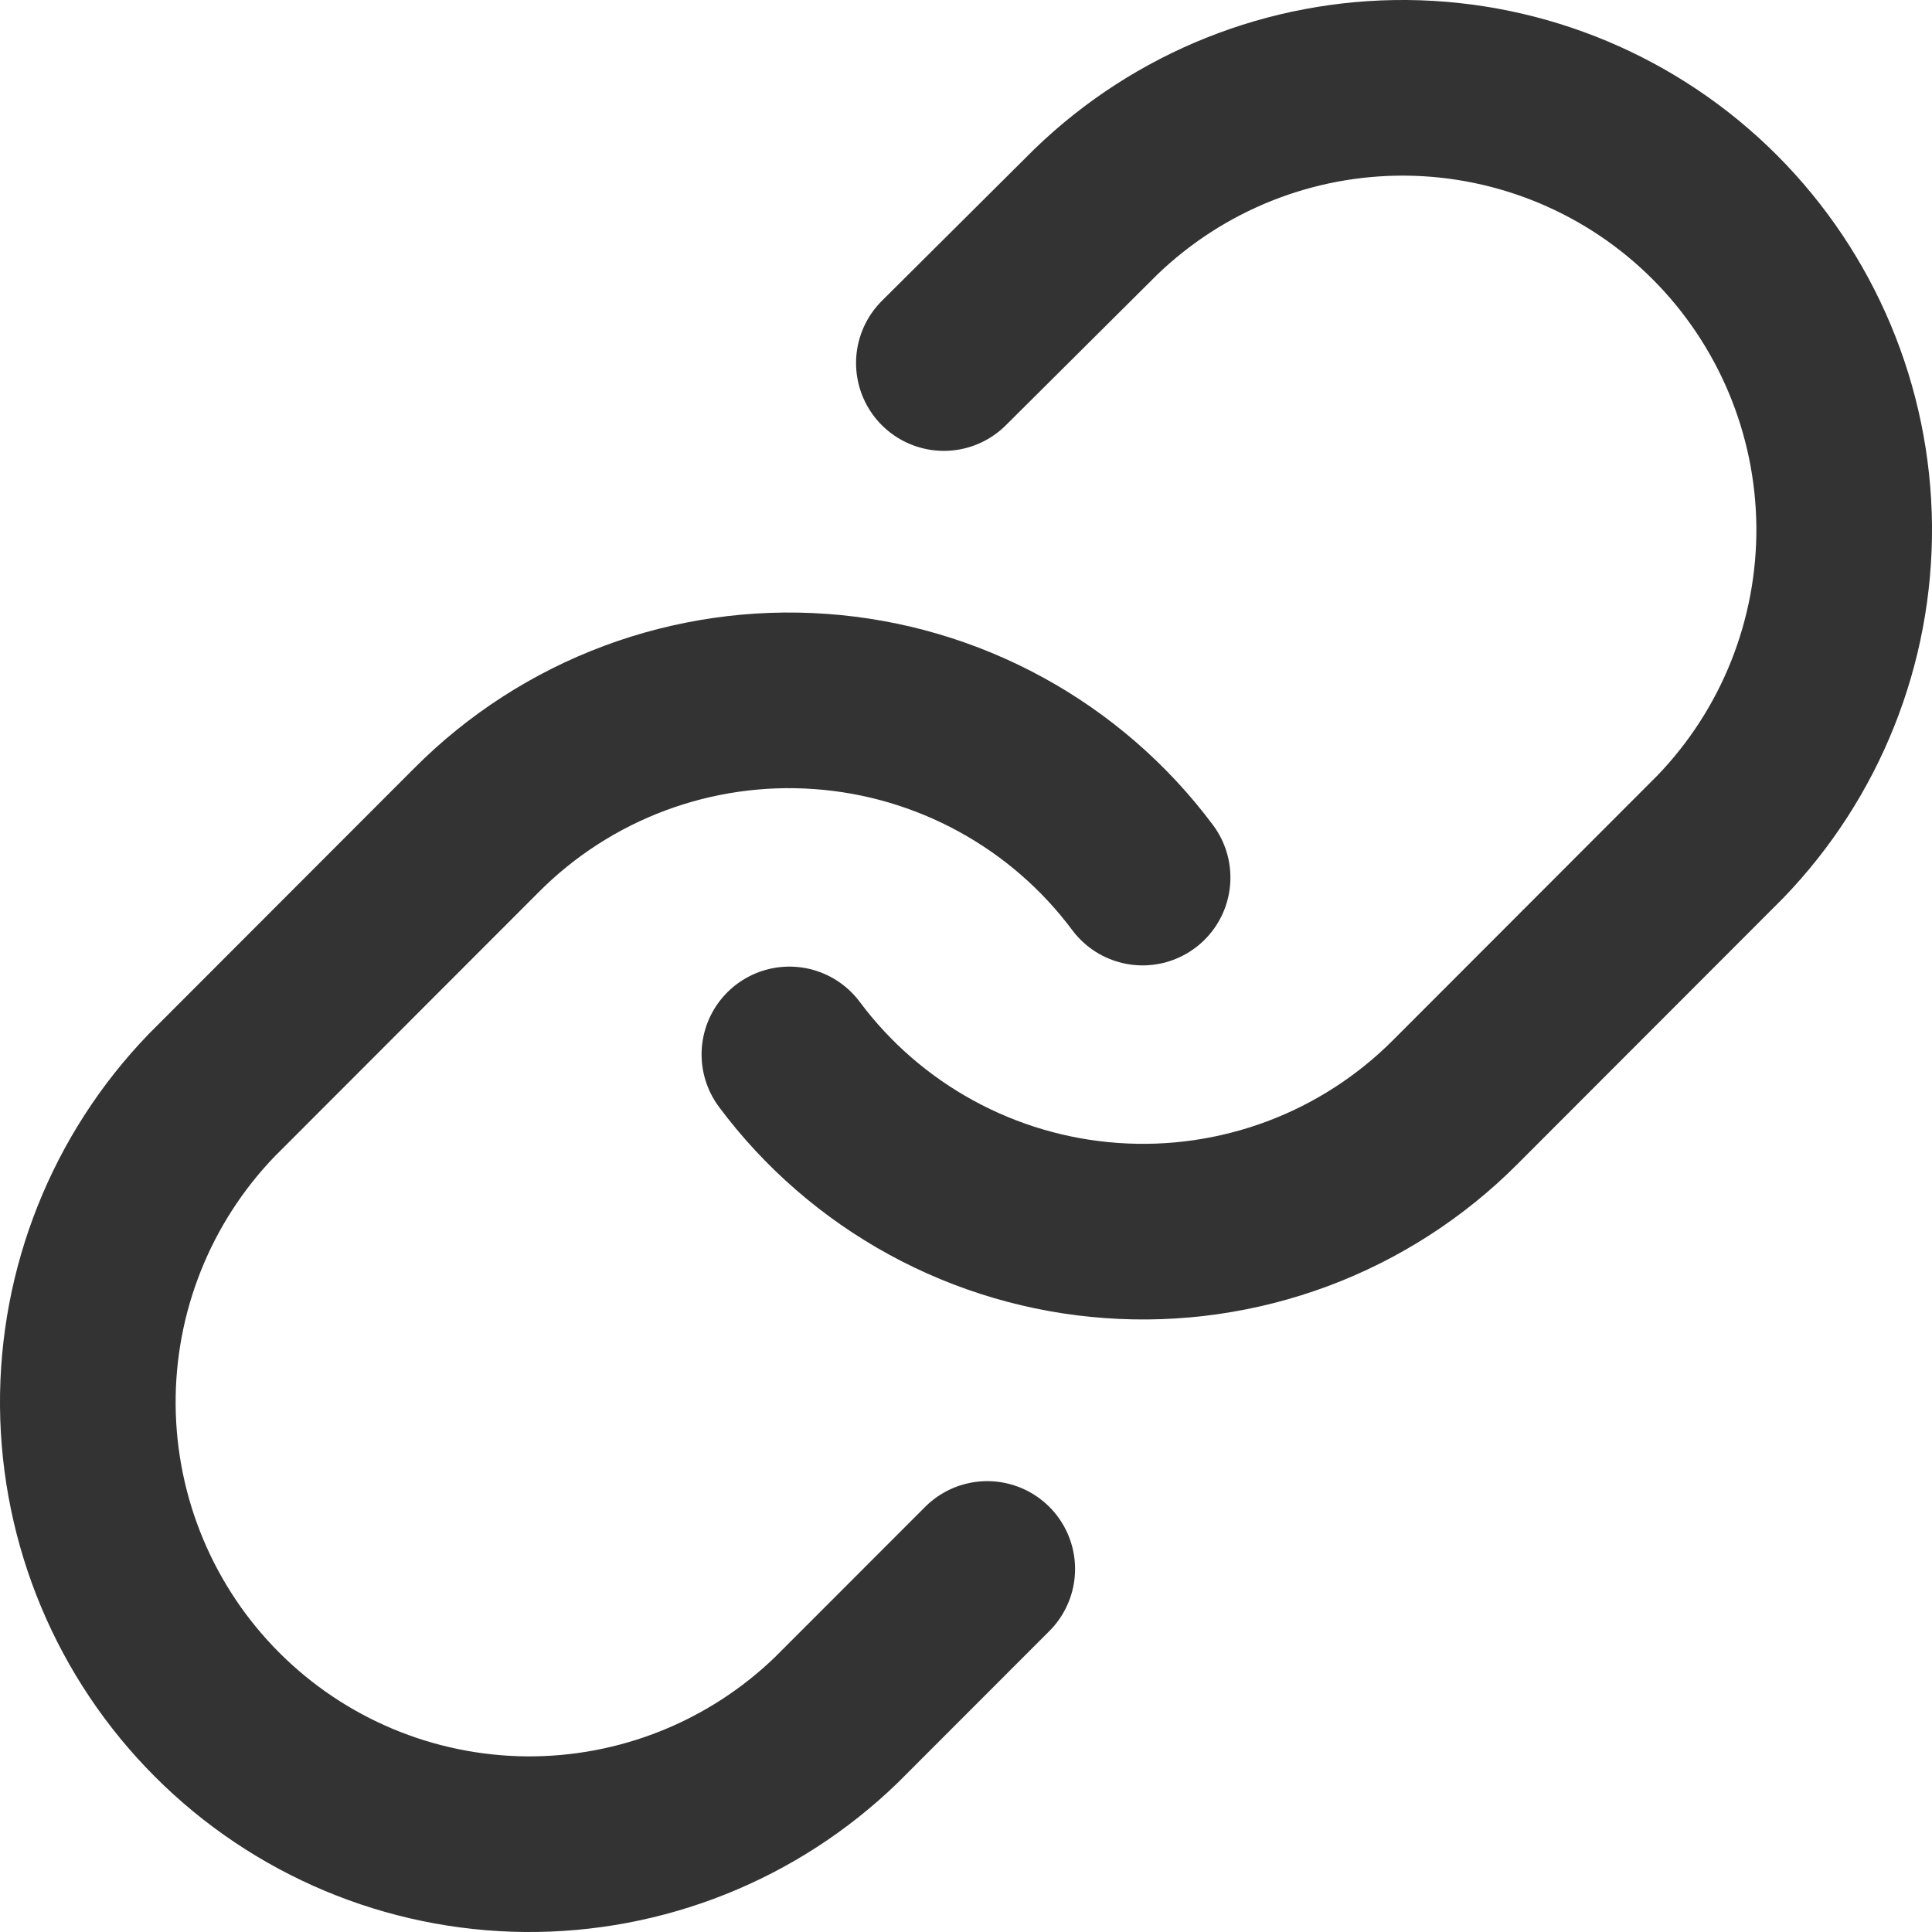
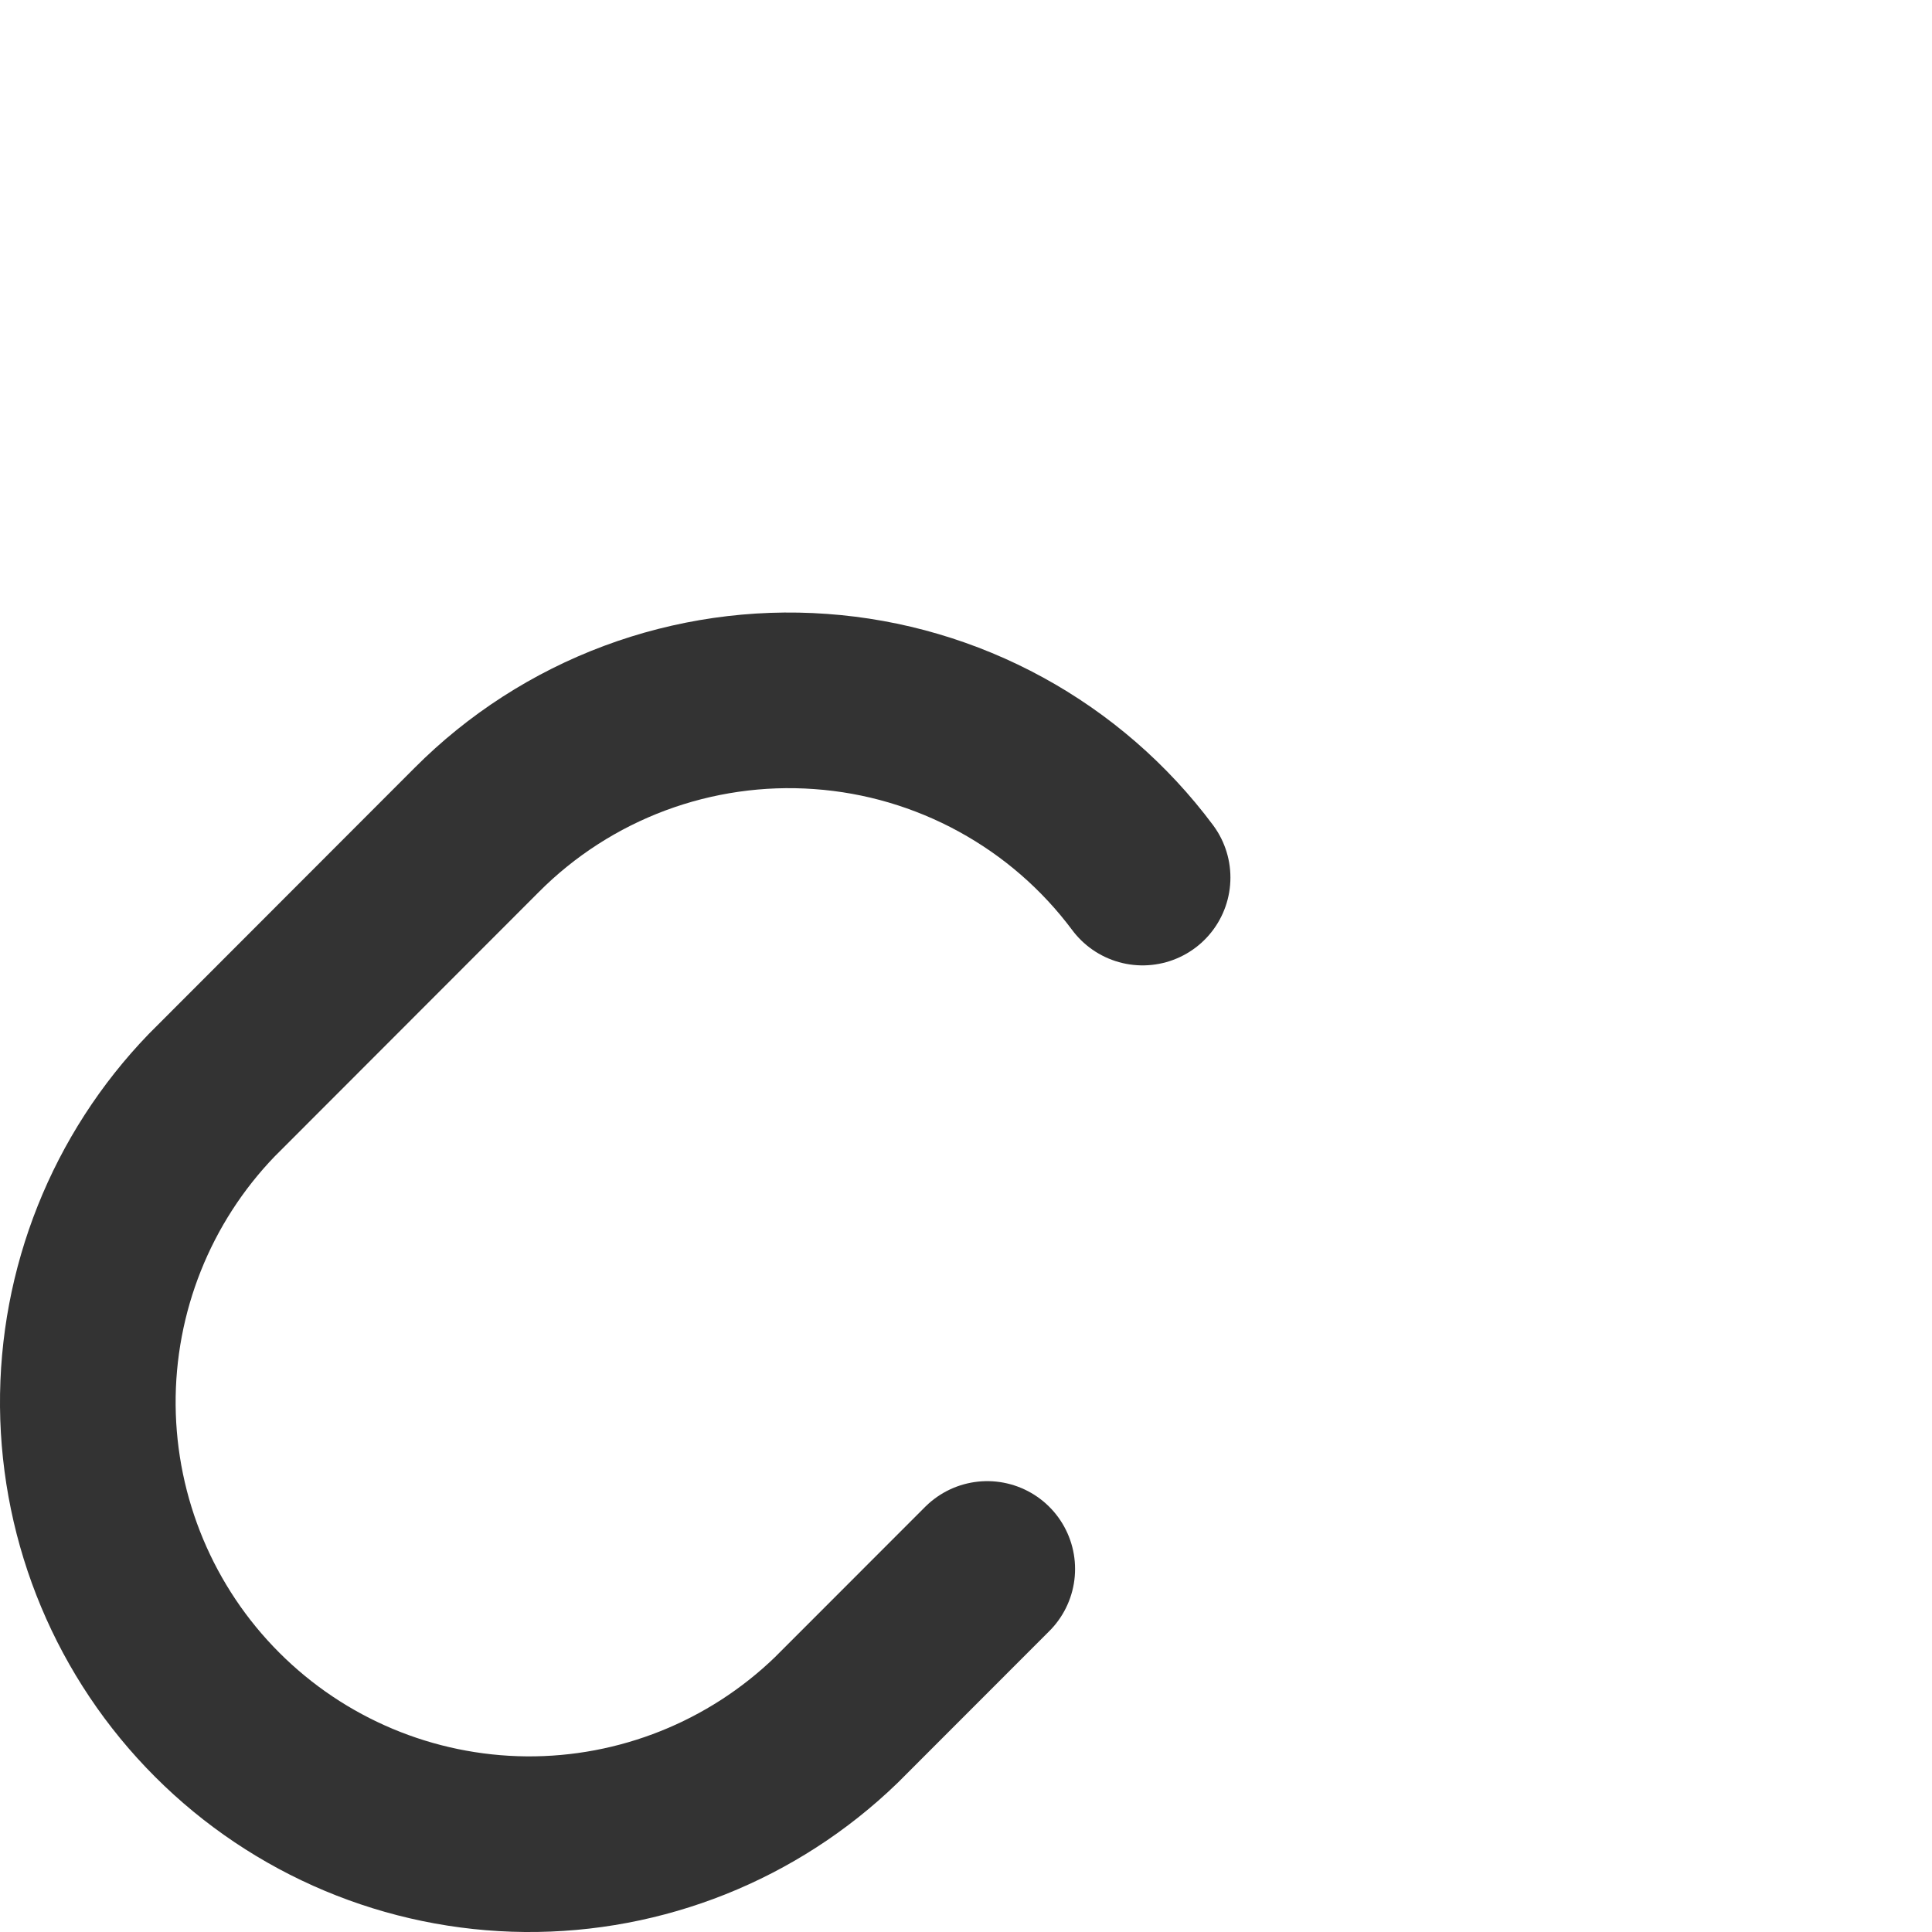
<svg xmlns="http://www.w3.org/2000/svg" width="22" height="22" viewBox="0 0 22 22" fill="none">
-   <path d="M8.989 12.007C9.42 12.585 9.971 13.063 10.604 13.409C11.237 13.755 11.937 13.961 12.656 14.012C13.375 14.064 14.097 13.96 14.773 13.708C15.448 13.456 16.062 13.061 16.571 12.55L19.588 9.53C20.504 8.581 21.011 7.309 21 5.99C20.988 4.67 20.459 3.408 19.527 2.474C18.595 1.541 17.334 1.012 16.015 1C14.697 0.989 13.427 1.496 12.478 2.413L10.748 4.134" stroke="#333333" stroke-width="2" stroke-linecap="round" stroke-linejoin="round" />
  <path d="M13.011 9.993C12.58 9.415 12.029 8.937 11.396 8.591C10.763 8.245 10.063 8.039 9.344 7.988C8.625 7.936 7.903 8.04 7.227 8.292C6.552 8.544 5.938 8.939 5.429 9.45L2.412 12.47C1.496 13.419 0.989 14.691 1 16.01C1.012 17.33 1.54 18.593 2.473 19.526C3.405 20.459 4.666 20.988 5.985 21C7.303 21.011 8.573 20.504 9.522 19.587L11.242 17.866" stroke="#333333" stroke-width="2" stroke-linecap="round" stroke-linejoin="round" />
</svg>